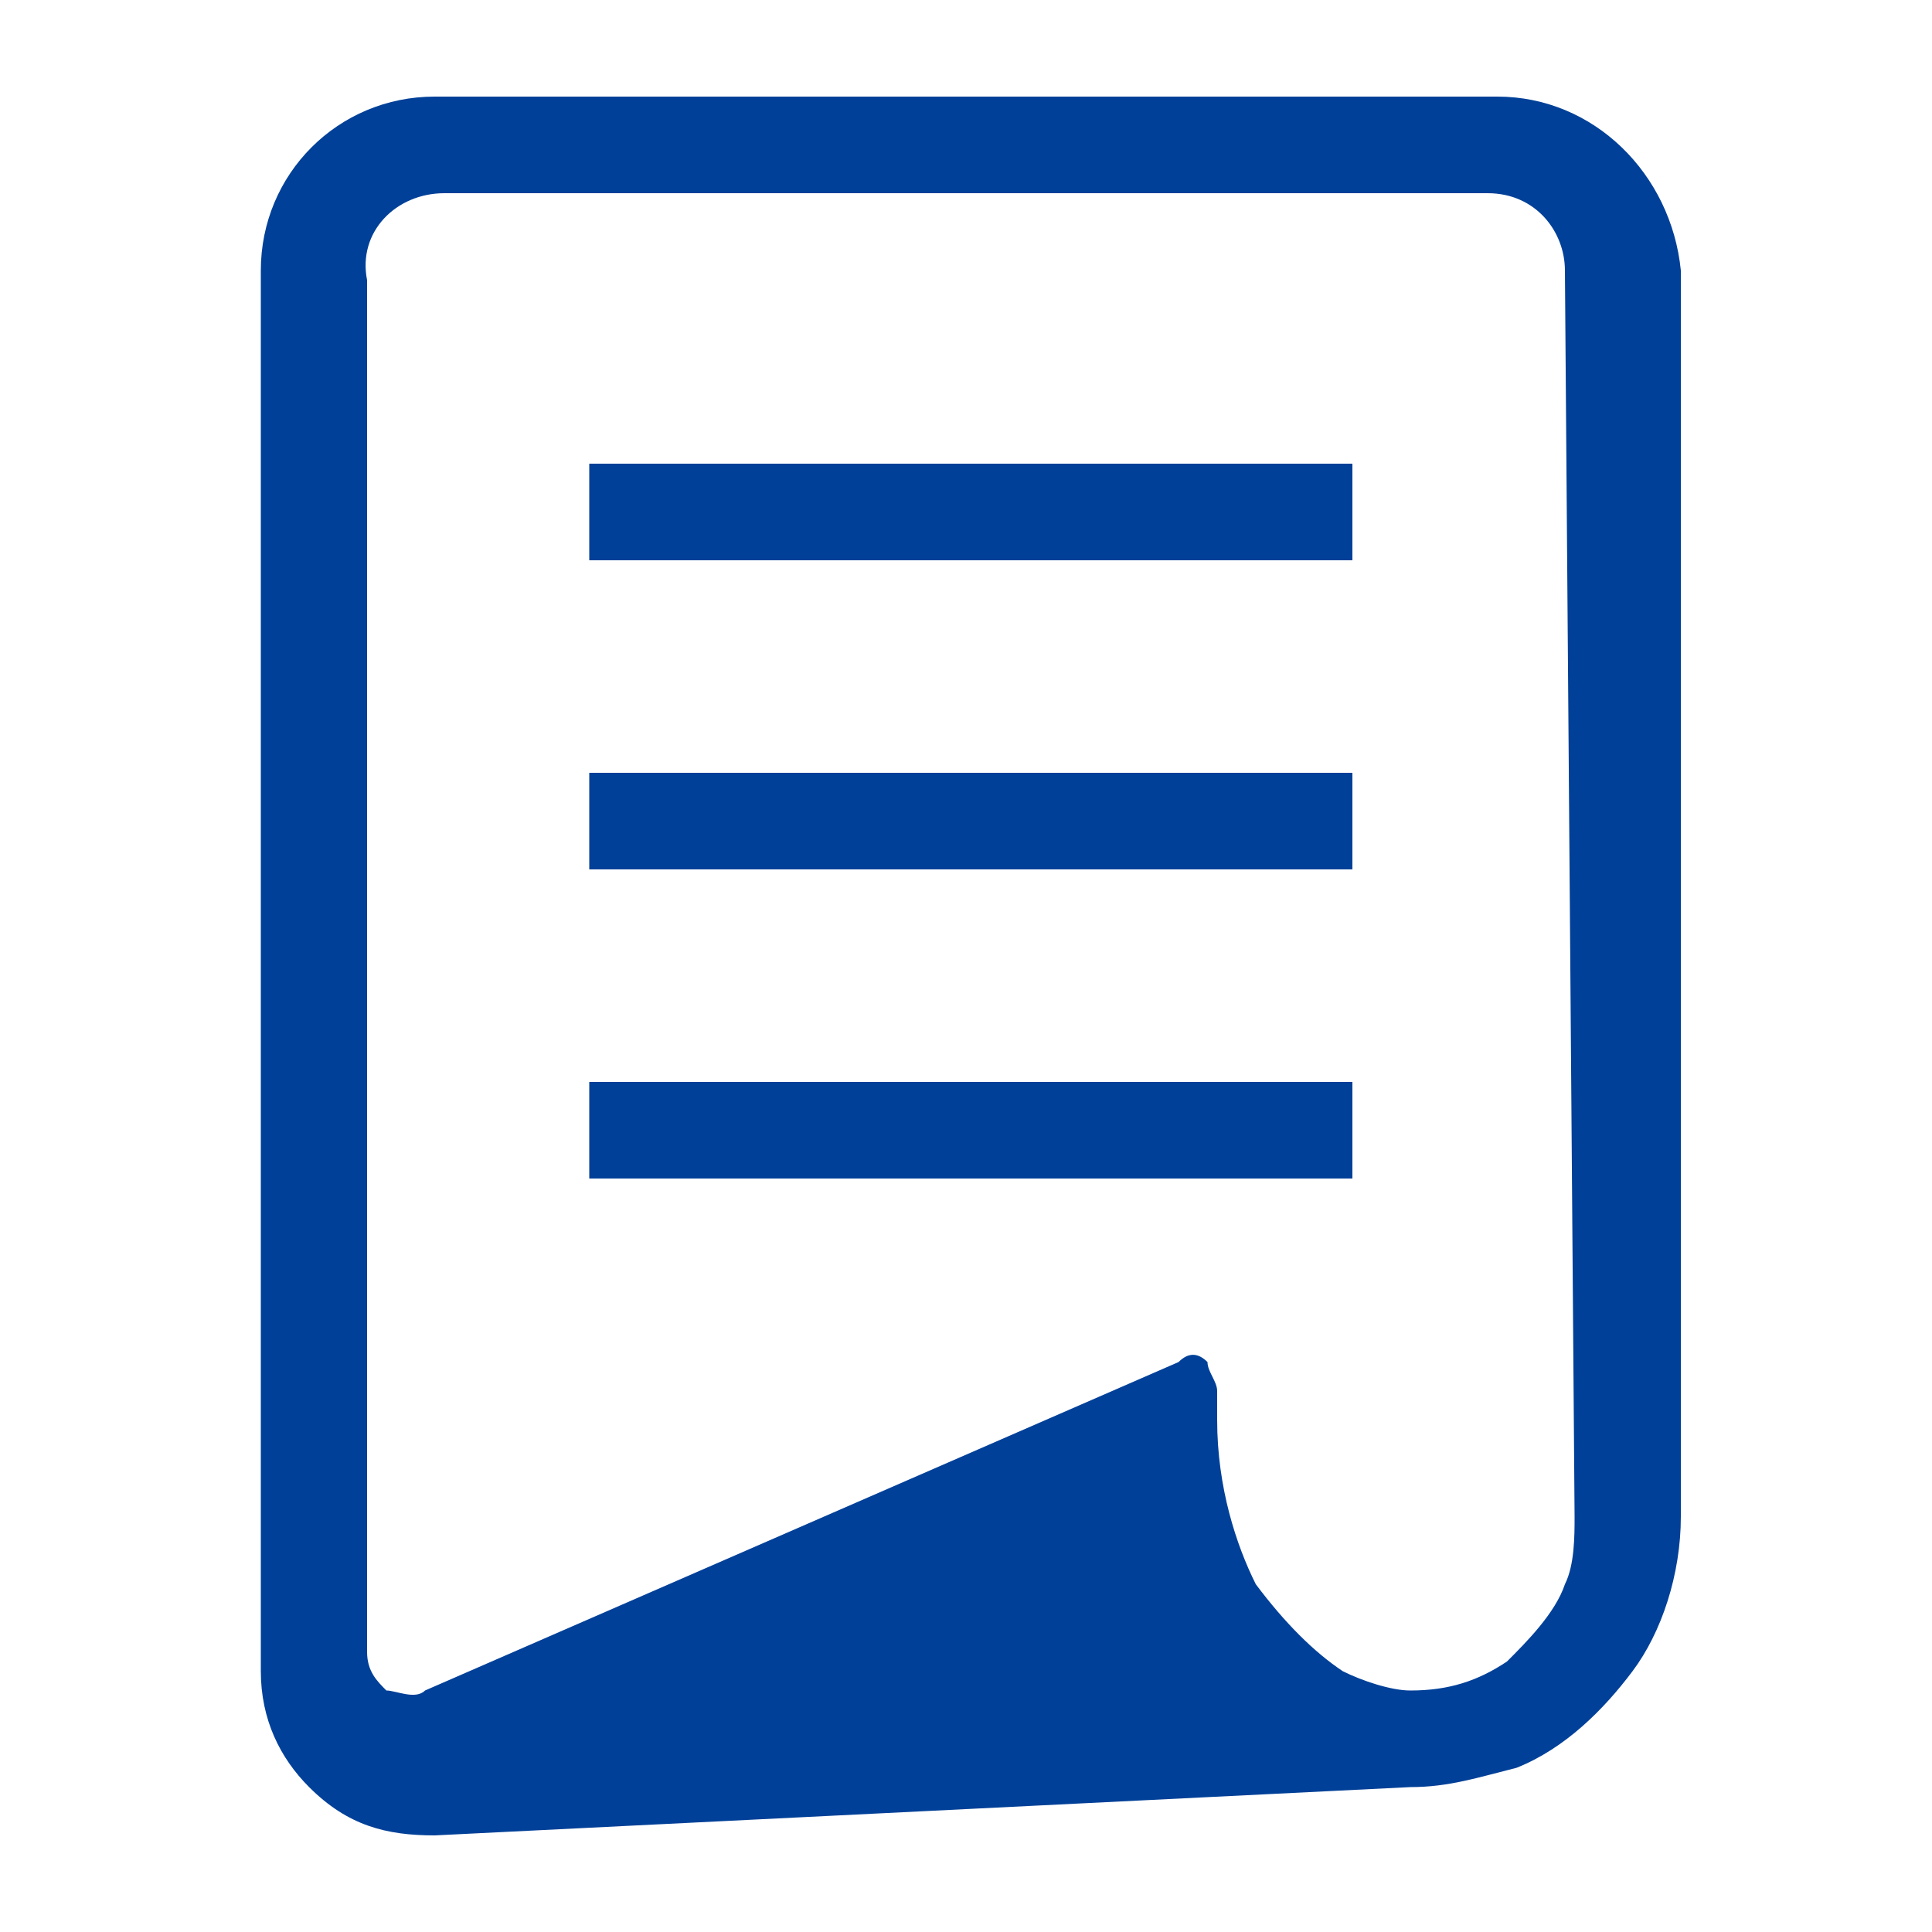
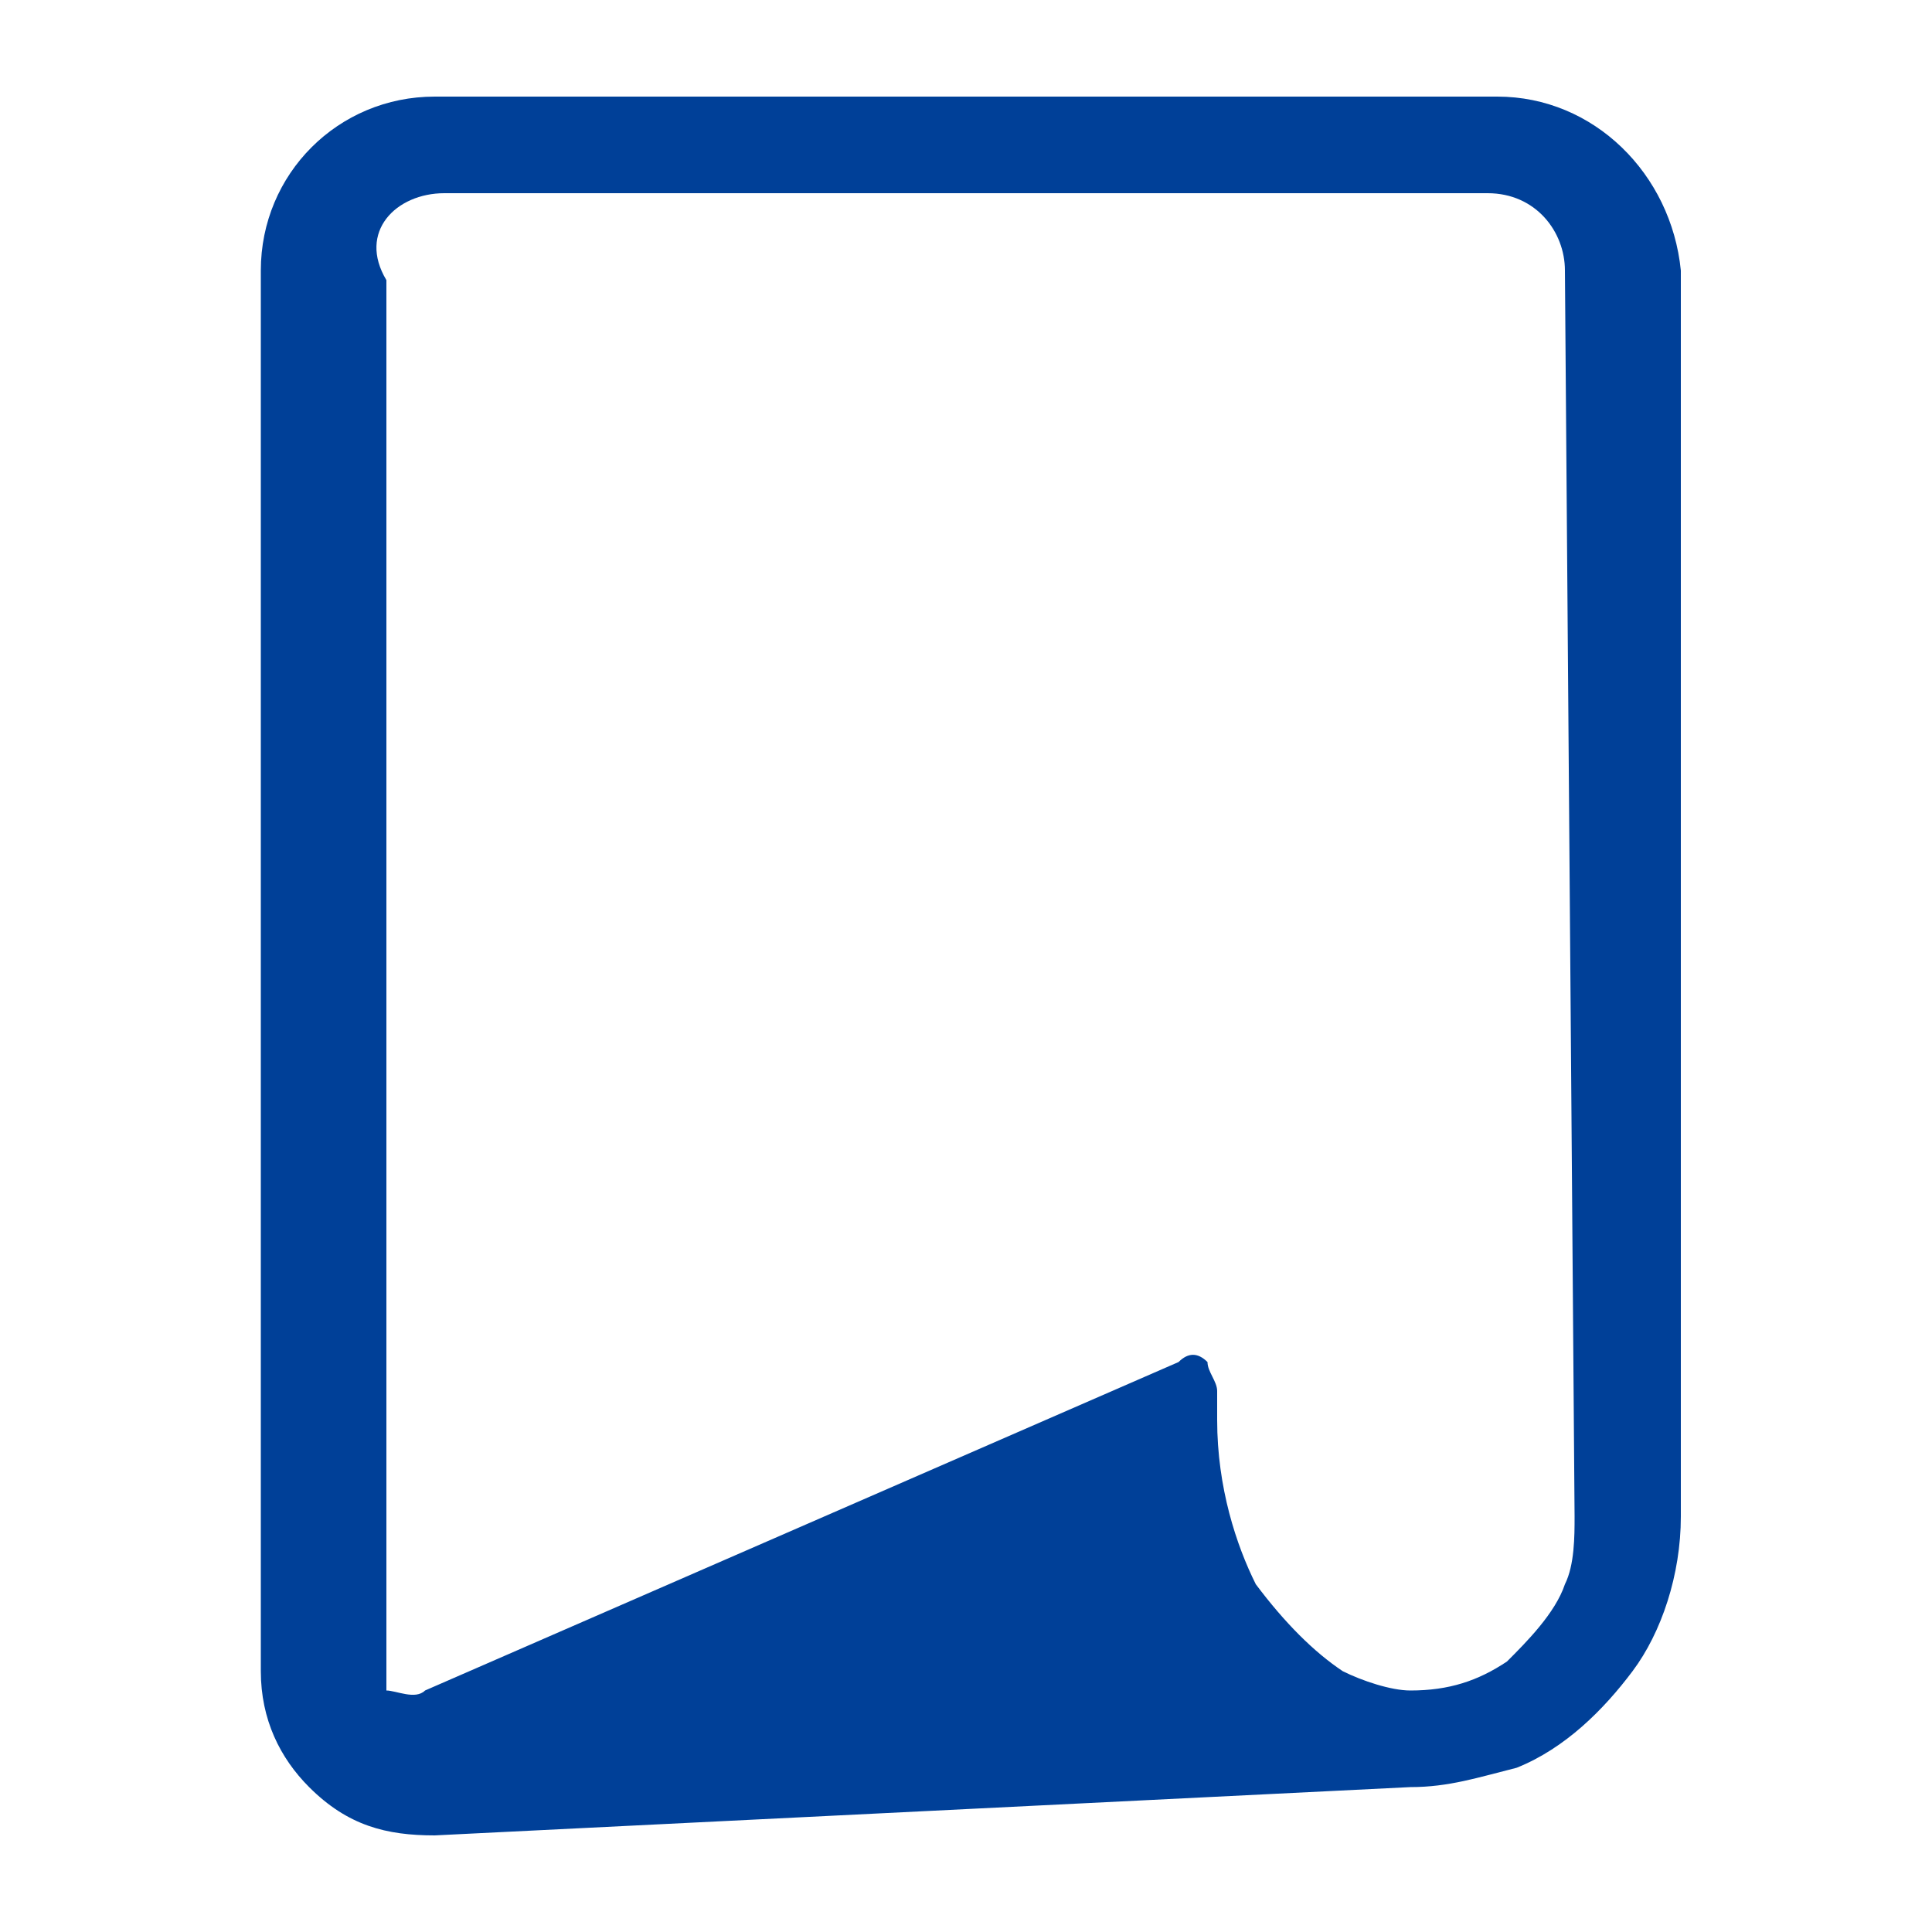
<svg xmlns="http://www.w3.org/2000/svg" version="1.1" id="レイヤー_1" x="0px" y="0px" width="20px" height="20px" viewBox="0 0 20 20" style="enable-background:new 0 0 20 20;" xml:space="preserve">
  <style type="text/css">
	.st0{fill:#004098;}
</style>
  <g>
-     <path class="st0" d="M15.5,1h-11c-1,0-1.8,0.8-1.8,1.8v14.5c0,0.5,0.2,0.9,0.5,1.2C3.6,18.9,4,19,4.5,19l10.1-0.5v0   c0.4,0,0.7-0.1,1.1-0.2c0.5-0.2,0.9-0.6,1.2-1c0.3-0.4,0.5-1,0.5-1.6V2.8C17.3,1.8,16.5,1,15.5,1z M16.3,15.7c0,0.2,0,0.5-0.1,0.7   c-0.1,0.3-0.4,0.6-0.6,0.8c-0.3,0.2-0.6,0.3-1,0.3c-0.2,0-0.5-0.1-0.7-0.2c-0.3-0.2-0.6-0.5-0.9-0.9c-0.2-0.4-0.4-1-0.4-1.7v-0.3   c0-0.1-0.1-0.2-0.1-0.3c-0.1-0.1-0.2-0.1-0.3,0l-7.8,3.4c-0.1,0.1-0.3,0-0.4,0c-0.1-0.1-0.2-0.2-0.2-0.4V2.9C3.7,2.4,4.1,2,4.6,2   h10.8c0.5,0,0.8,0.4,0.8,0.8L16.3,15.7L16.3,15.7z" />
-     <rect x="6.1" y="4.8" class="st0" width="7.9" height="1" />
-     <rect x="6.1" y="8" class="st0" width="7.9" height="1" />
-     <rect x="6.1" y="11.2" class="st0" width="7.9" height="1" />
+     <path class="st0" d="M15.5,1h-11c-1,0-1.8,0.8-1.8,1.8v14.5c0,0.5,0.2,0.9,0.5,1.2C3.6,18.9,4,19,4.5,19l10.1-0.5v0   c0.4,0,0.7-0.1,1.1-0.2c0.5-0.2,0.9-0.6,1.2-1c0.3-0.4,0.5-1,0.5-1.6V2.8C17.3,1.8,16.5,1,15.5,1z M16.3,15.7c0,0.2,0,0.5-0.1,0.7   c-0.1,0.3-0.4,0.6-0.6,0.8c-0.3,0.2-0.6,0.3-1,0.3c-0.2,0-0.5-0.1-0.7-0.2c-0.3-0.2-0.6-0.5-0.9-0.9c-0.2-0.4-0.4-1-0.4-1.7v-0.3   c0-0.1-0.1-0.2-0.1-0.3c-0.1-0.1-0.2-0.1-0.3,0l-7.8,3.4c-0.1,0.1-0.3,0-0.4,0V2.9C3.7,2.4,4.1,2,4.6,2   h10.8c0.5,0,0.8,0.4,0.8,0.8L16.3,15.7L16.3,15.7z" />
  </g>
  <g>
</g>
  <g>
</g>
  <g>
</g>
  <g>
</g>
  <g>
</g>
  <g>
</g>
  <g>
</g>
  <g>
</g>
  <g>
</g>
  <g>
</g>
  <g>
</g>
  <g>
</g>
  <g>
</g>
  <g>
</g>
  <g>
</g>
</svg>